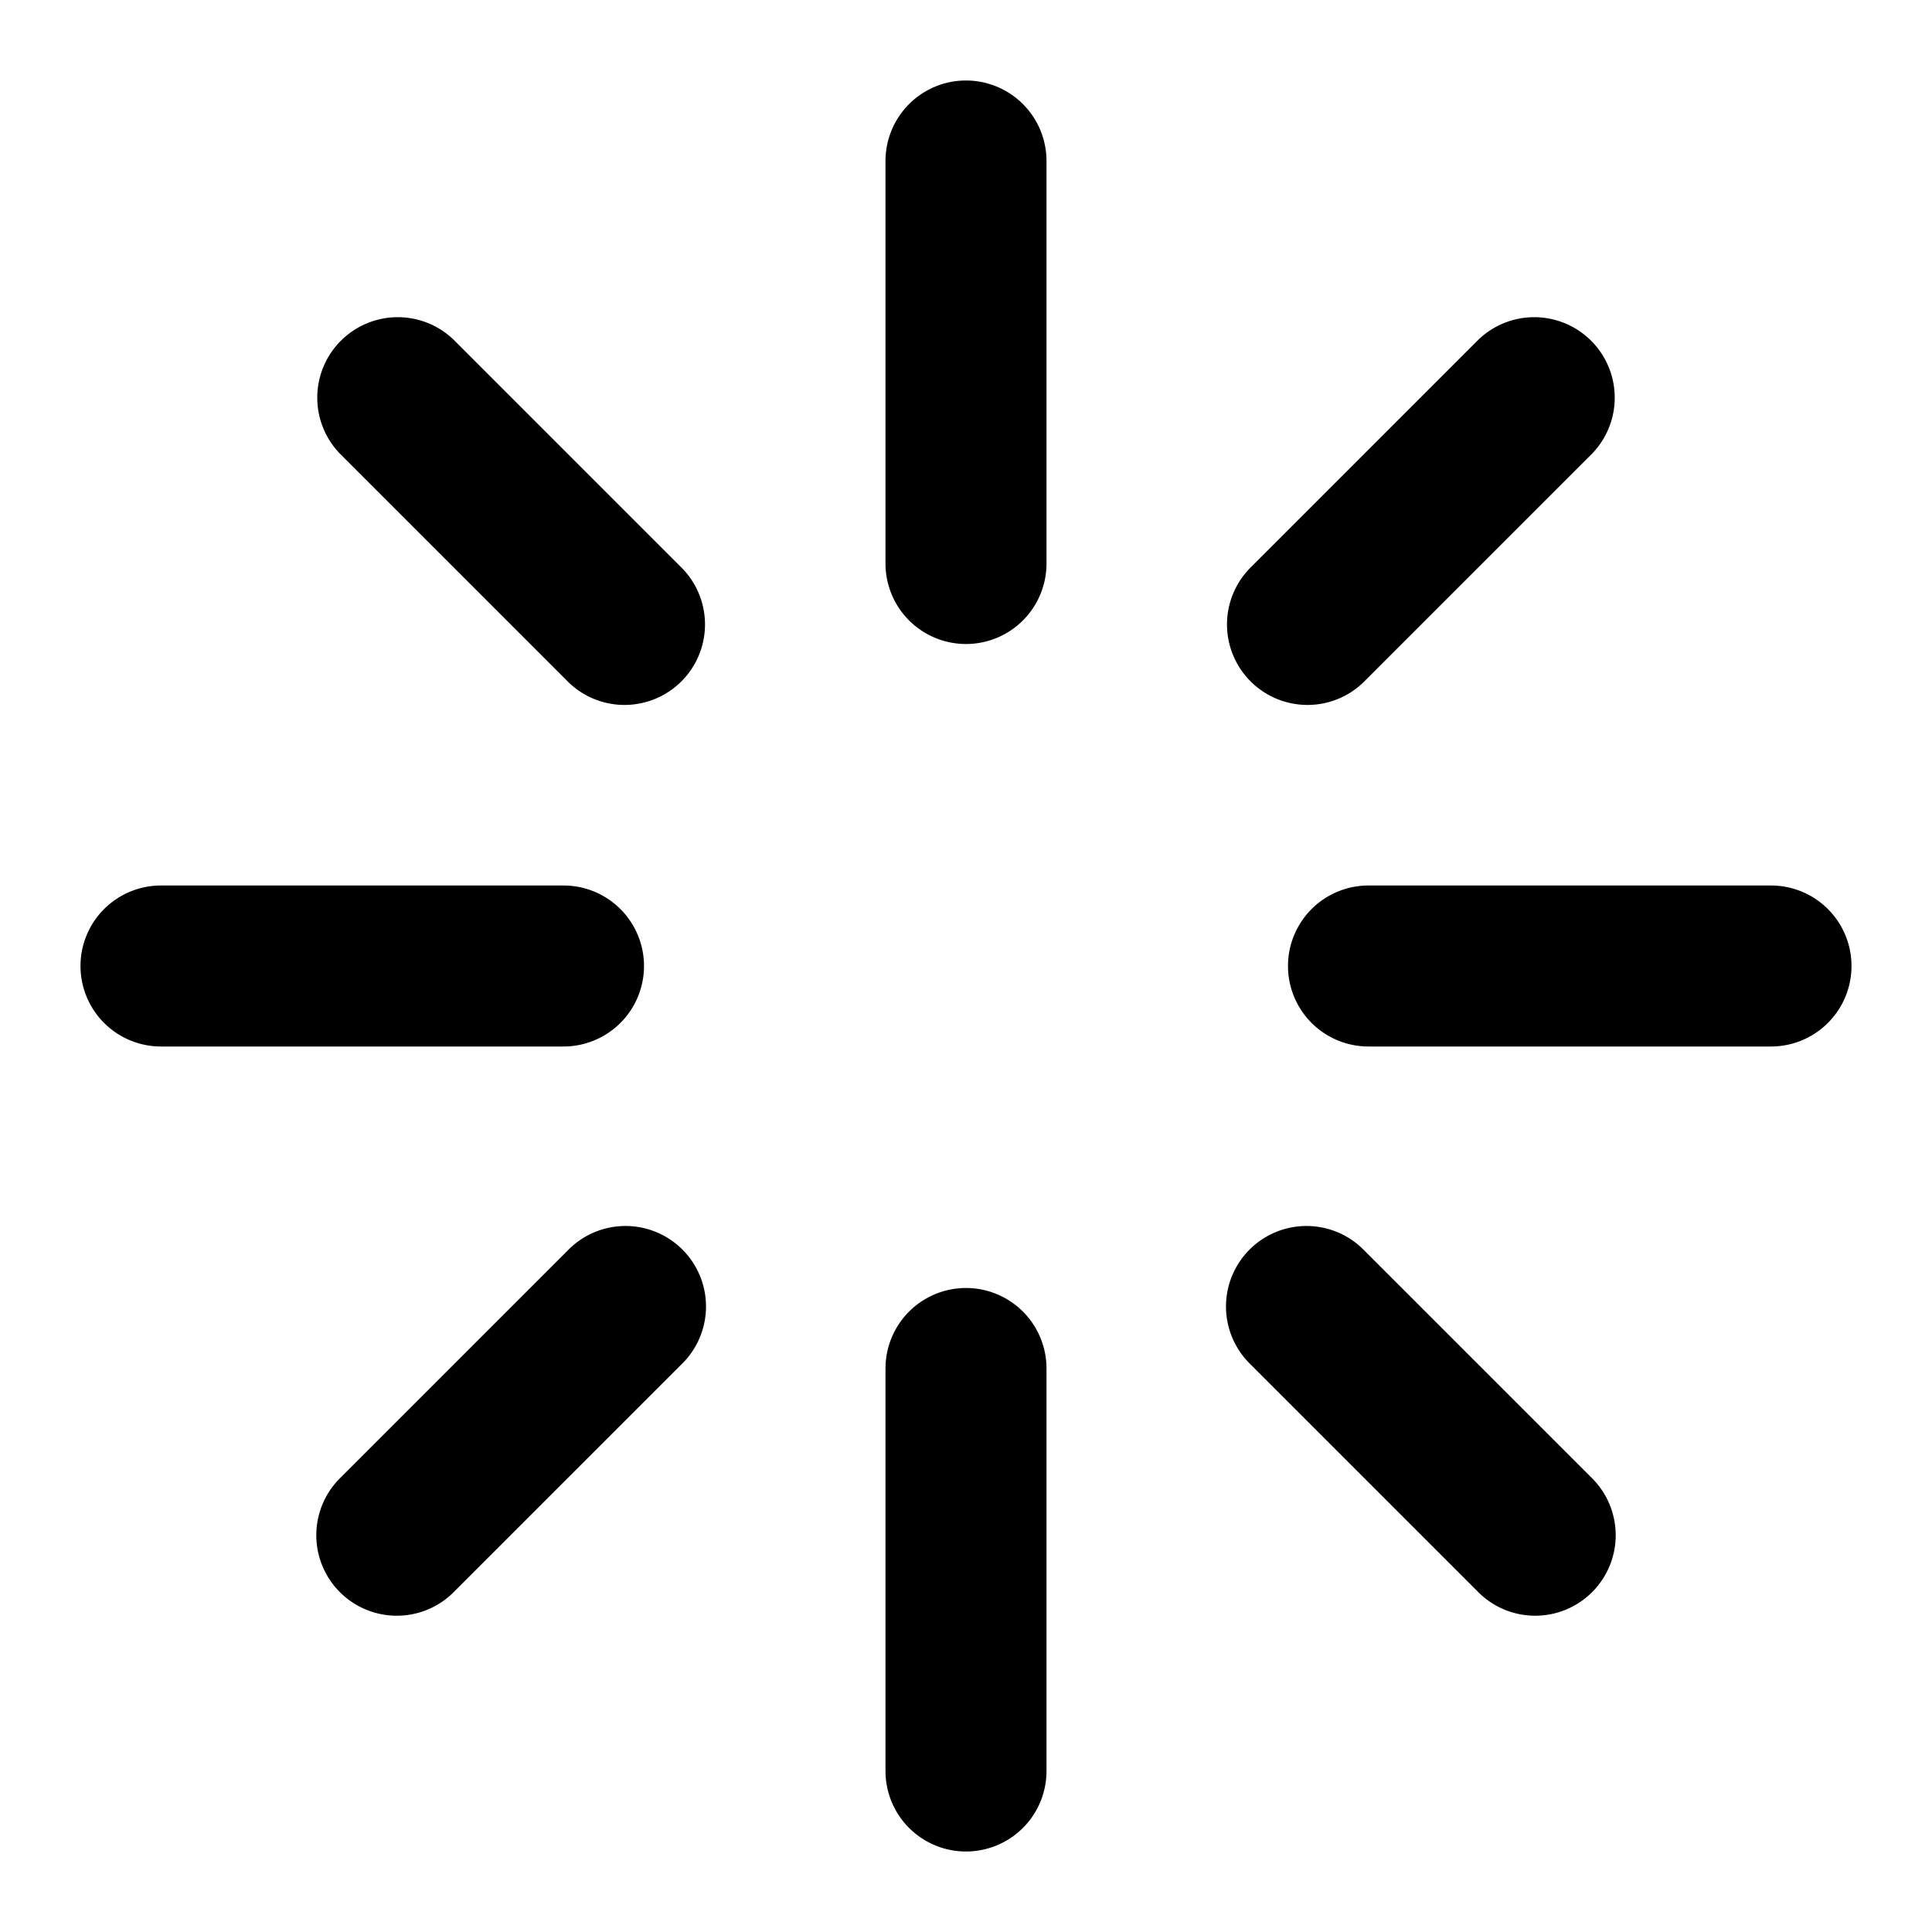
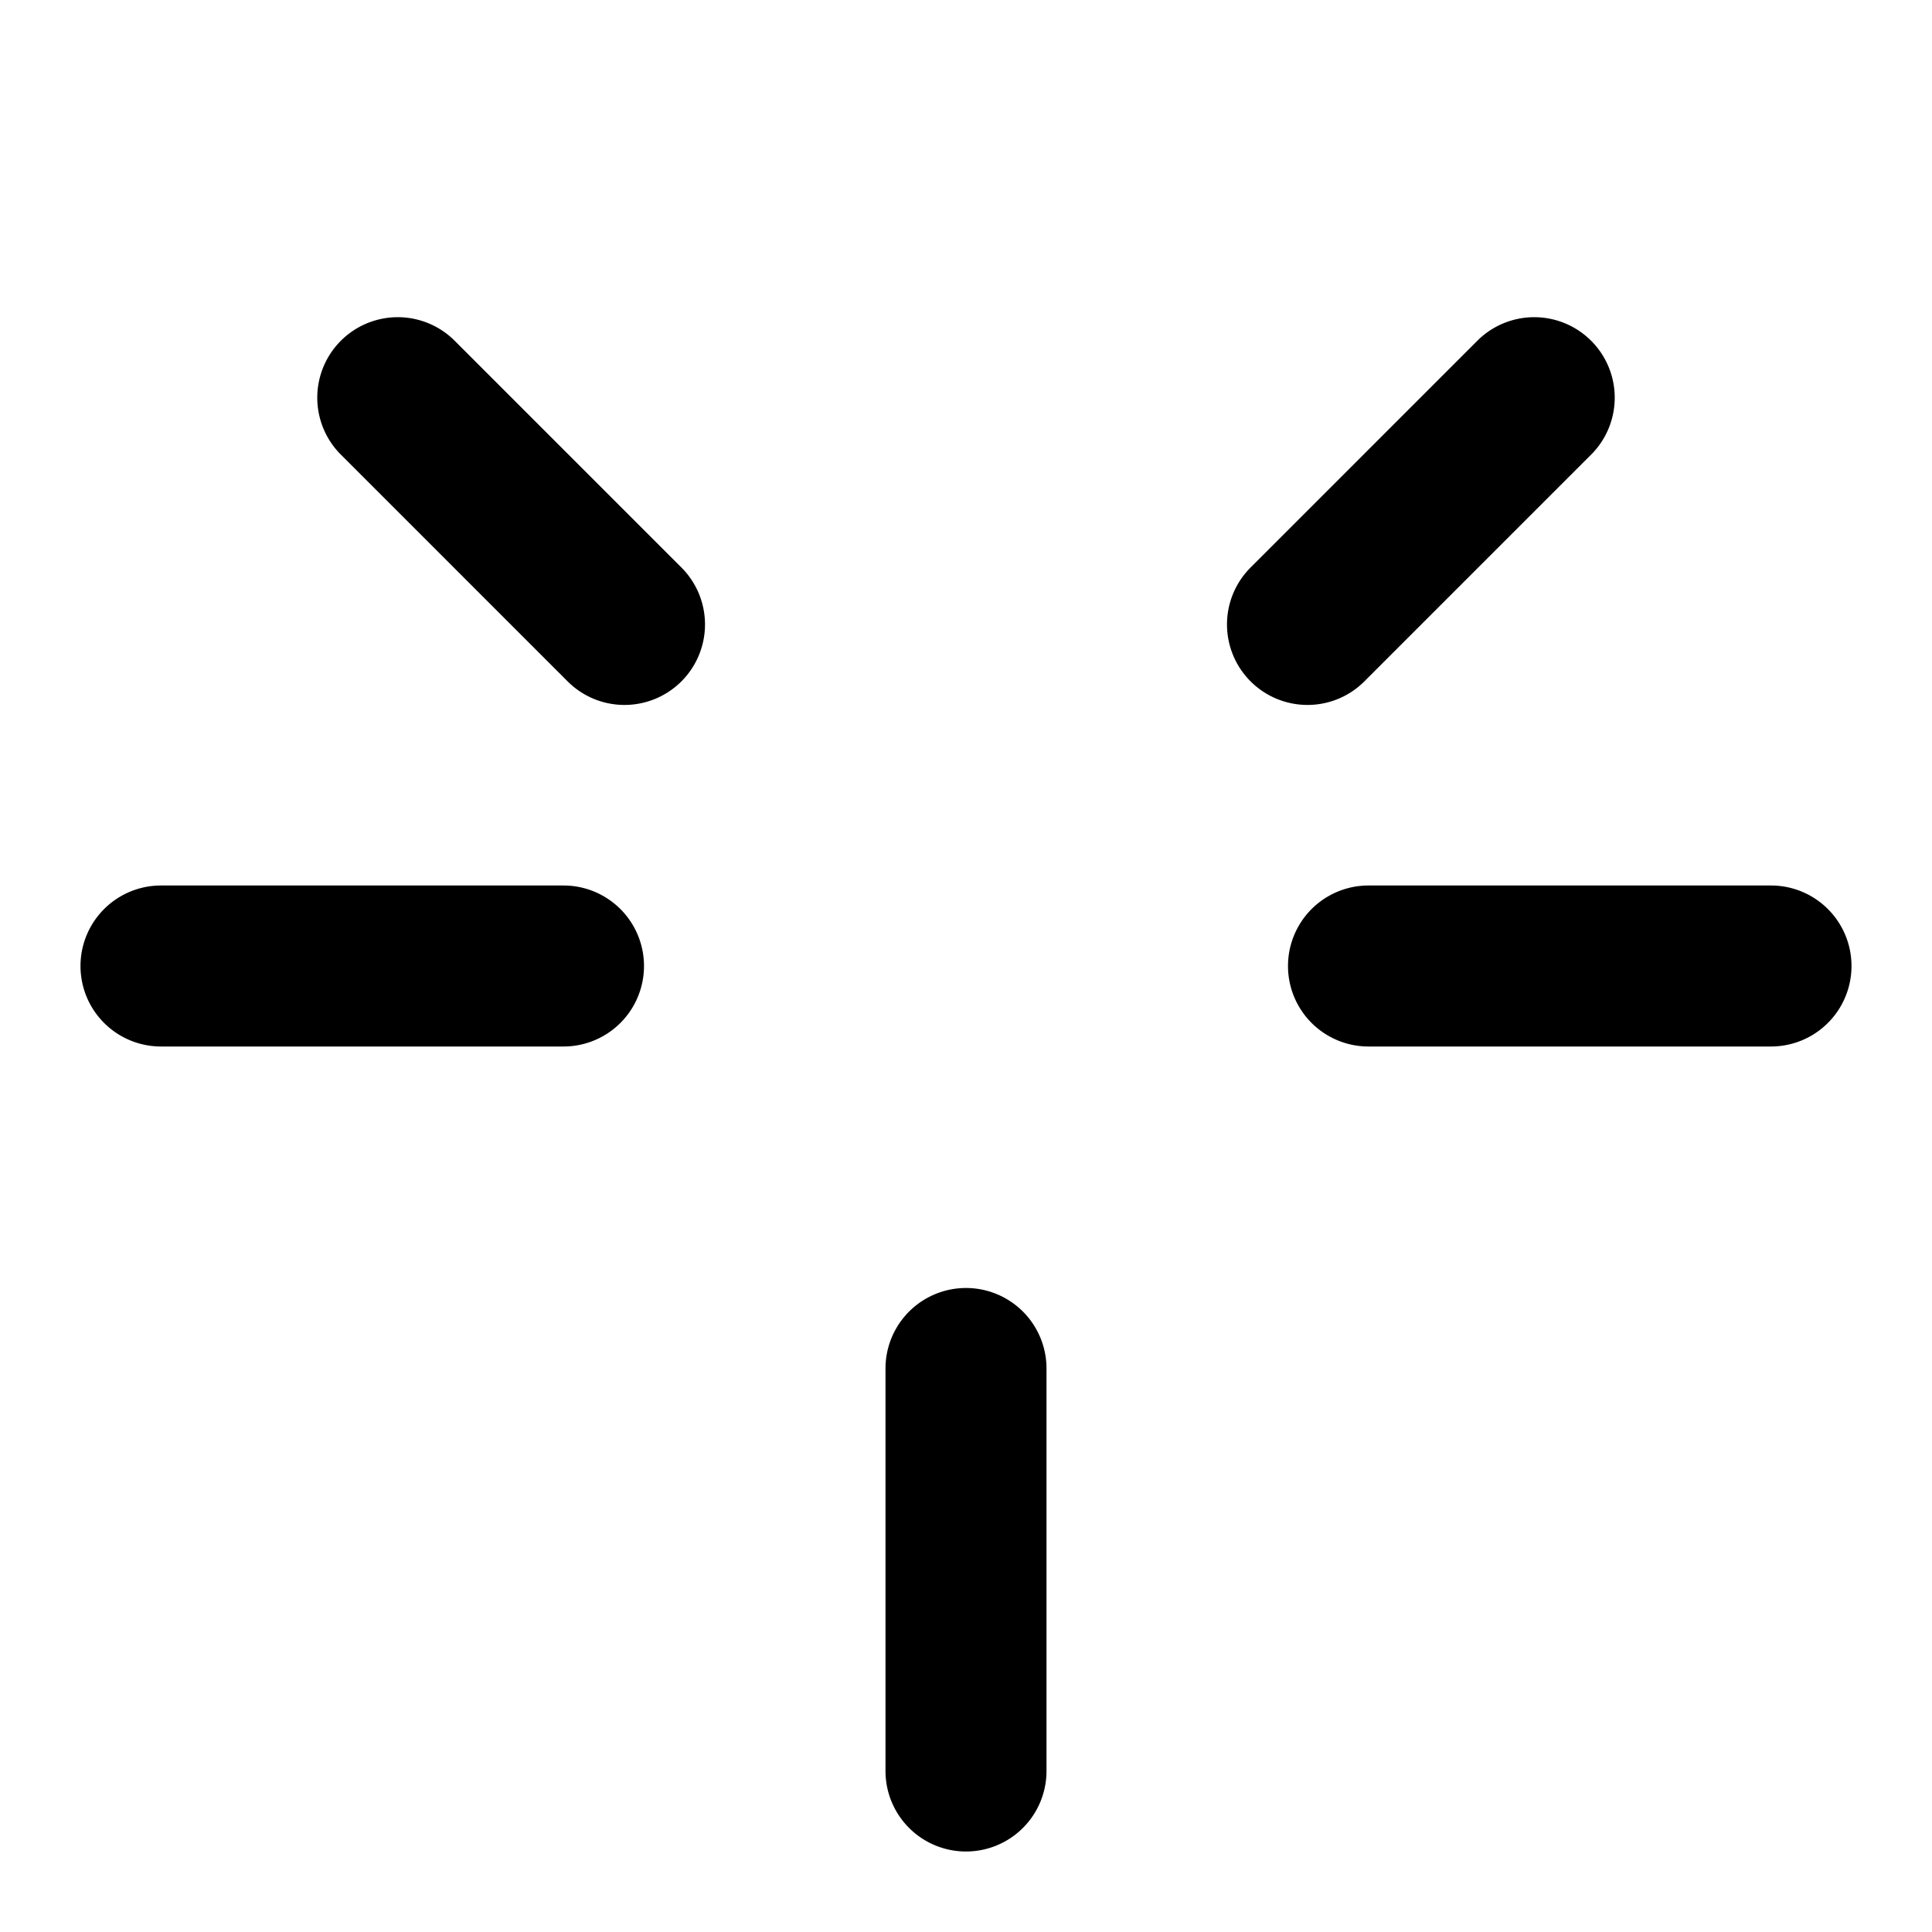
<svg xmlns="http://www.w3.org/2000/svg" viewBox="0 0 24 24">
  <g id="Layer_2" data-name="Layer 2">
-     <path d="m12 8a1.0 1 0 0 1 -1-1v-5a1 1 0 0 1 2 0v5a1.0 1 0 0 1 -1 1z" />
    <path d="m16.242 8.757a1 1 0 0 1 -.707-1.707l2.829-2.829a1.0 1 0 0 1 1.414 1.414l-2.829 2.829a.997.997 0 0 1 -.707.293z" />
    <path d="m22 13h-5a1 1 0 0 1 0-2h5a1 1 0 0 1 0 2z" />
-     <path d="m19.071 20.071a.997.997 0 0 1 -.707-.293l-2.829-2.829a1.0 1 0 1 1 1.414-1.414l2.829 2.829a1 1 0 0 1 -.707 1.707z" />
    <path d="m12 23a1.0 1 0 0 1 -1-1v-5a1 1 0 0 1 2 0v5a1.0 1 0 0 1 -1 1z" />
-     <path d="m4.929 20.071a1 1 0 0 1 -.707-1.707l2.829-2.829a1.0 1 0 1 1 1.414 1.414l-2.829 2.829a.997.997 0 0 1 -.707.293z" />
    <path d="m7 13h-5a1 1 0 0 1 0-2h5a1 1 0 0 1 0 2z" />
    <path d="m7.758 8.757a.997.997 0 0 1 -.707-.293l-2.829-2.829a1.0 1 0 0 1 1.414-1.414l2.829 2.829a1 1 0 0 1 -.707 1.707z" />
  </g>
</svg>